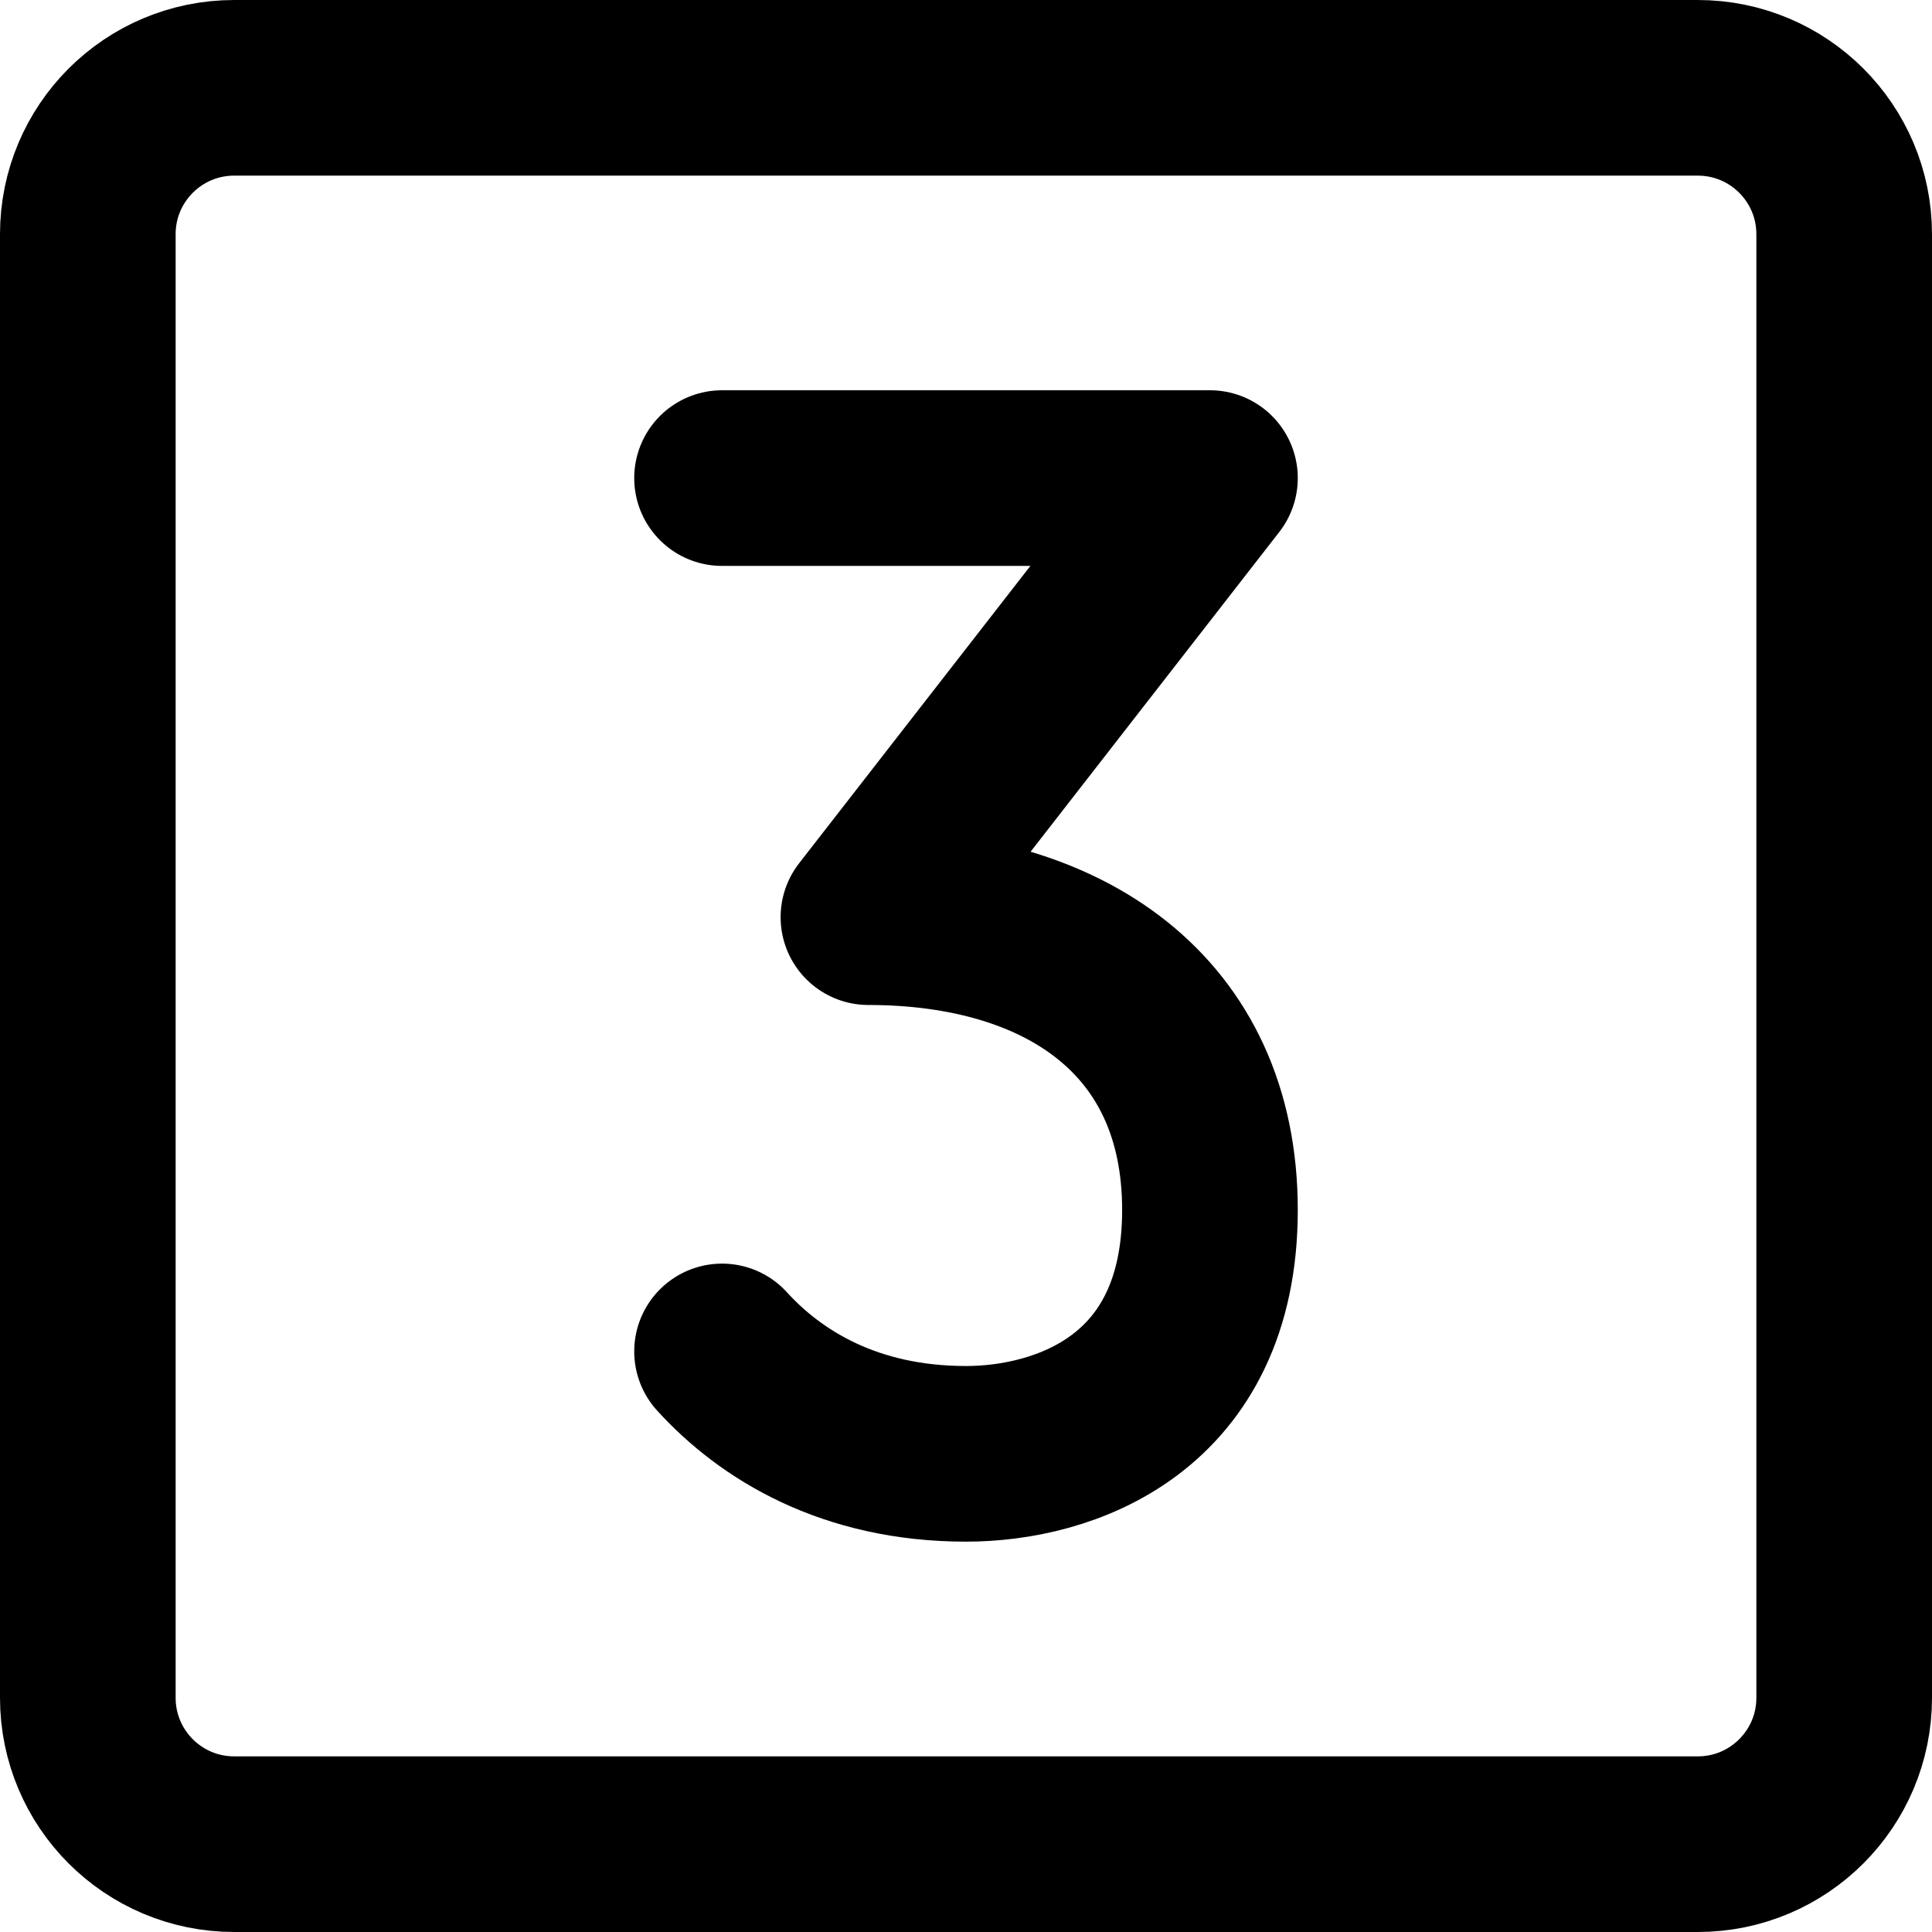
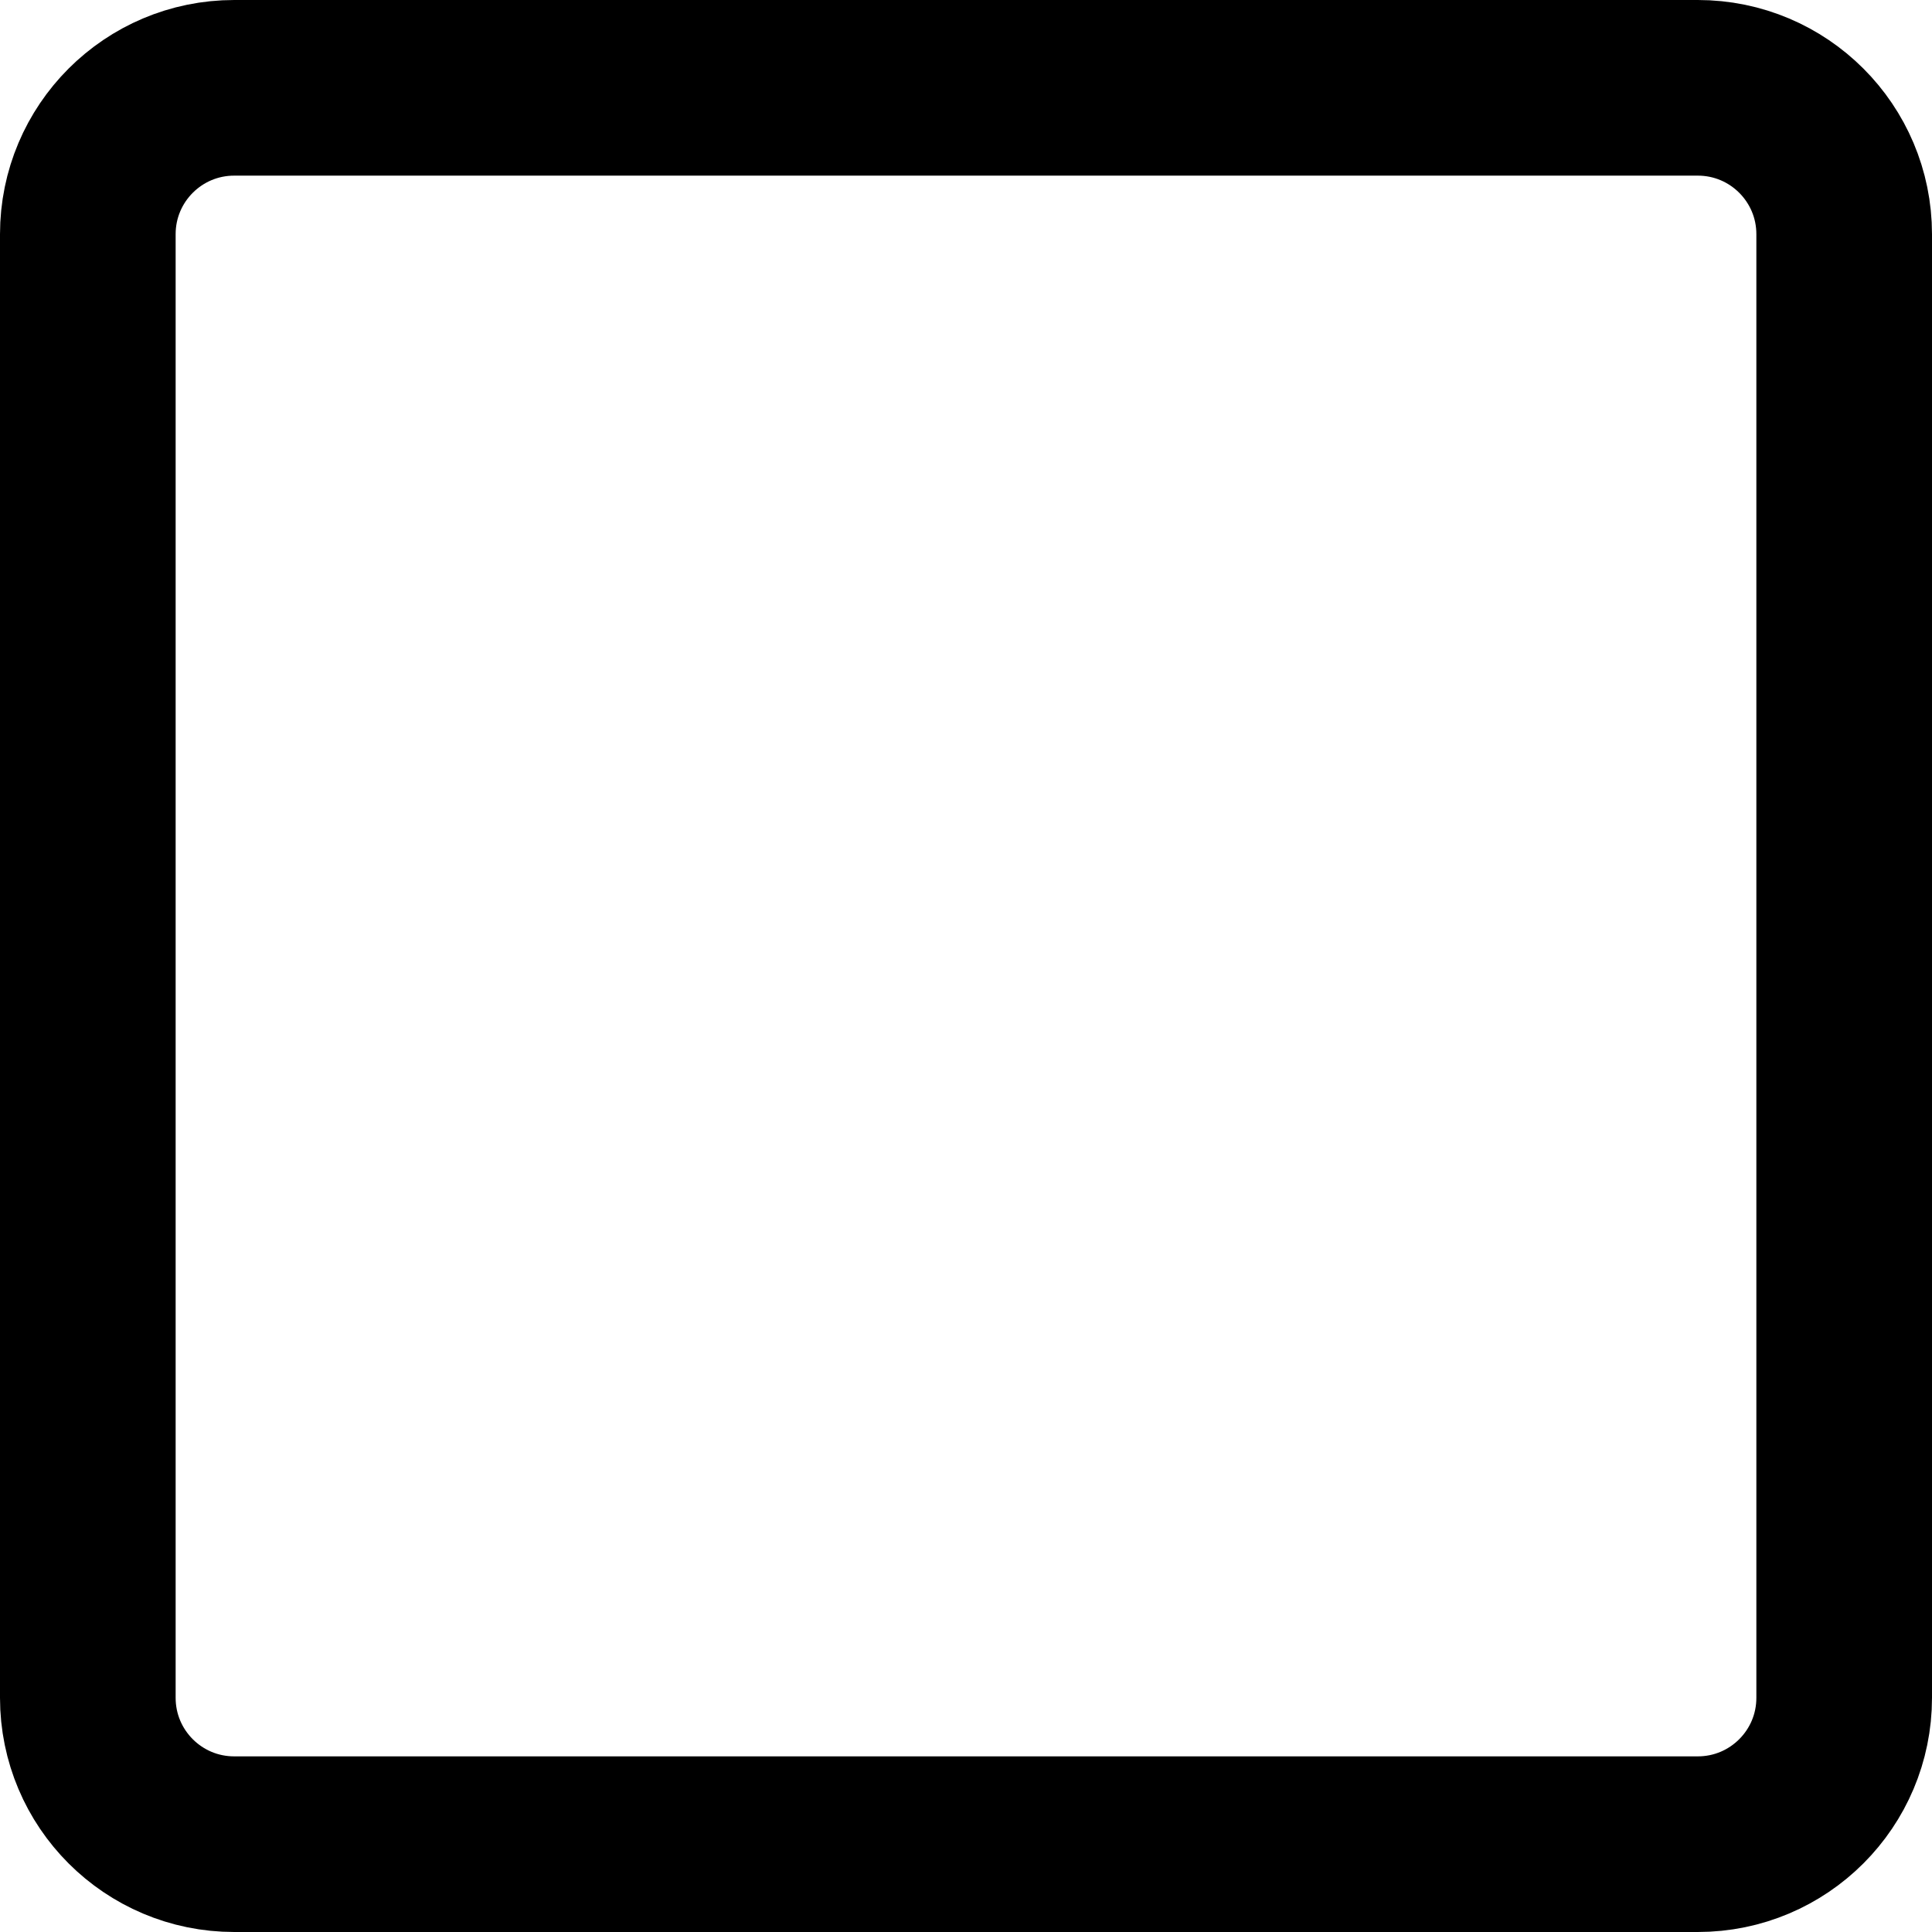
<svg xmlns="http://www.w3.org/2000/svg" width="22" height="22" viewBox="0 0 22 22" fill="none">
  <path d="M19.333 1H2.667C1.746 1 1 1.746 1 2.667V19.333C1 20.254 1.746 21 2.667 21H19.333C20.254 21 21 20.254 21 19.333V2.667C21 1.746 20.254 1 19.333 1Z" stroke="black" stroke-width="2" stroke-linecap="round" stroke-linejoin="round" />
-   <path d="M8.222 5.444H13.778L9.889 10.444C12.111 10.444 13.778 11.555 13.778 13.778C13.778 16 12.111 16.555 11 16.555C9.677 16.555 8.778 16 8.222 15.389" stroke="black" stroke-width="2" stroke-linecap="round" stroke-linejoin="round" />
</svg>